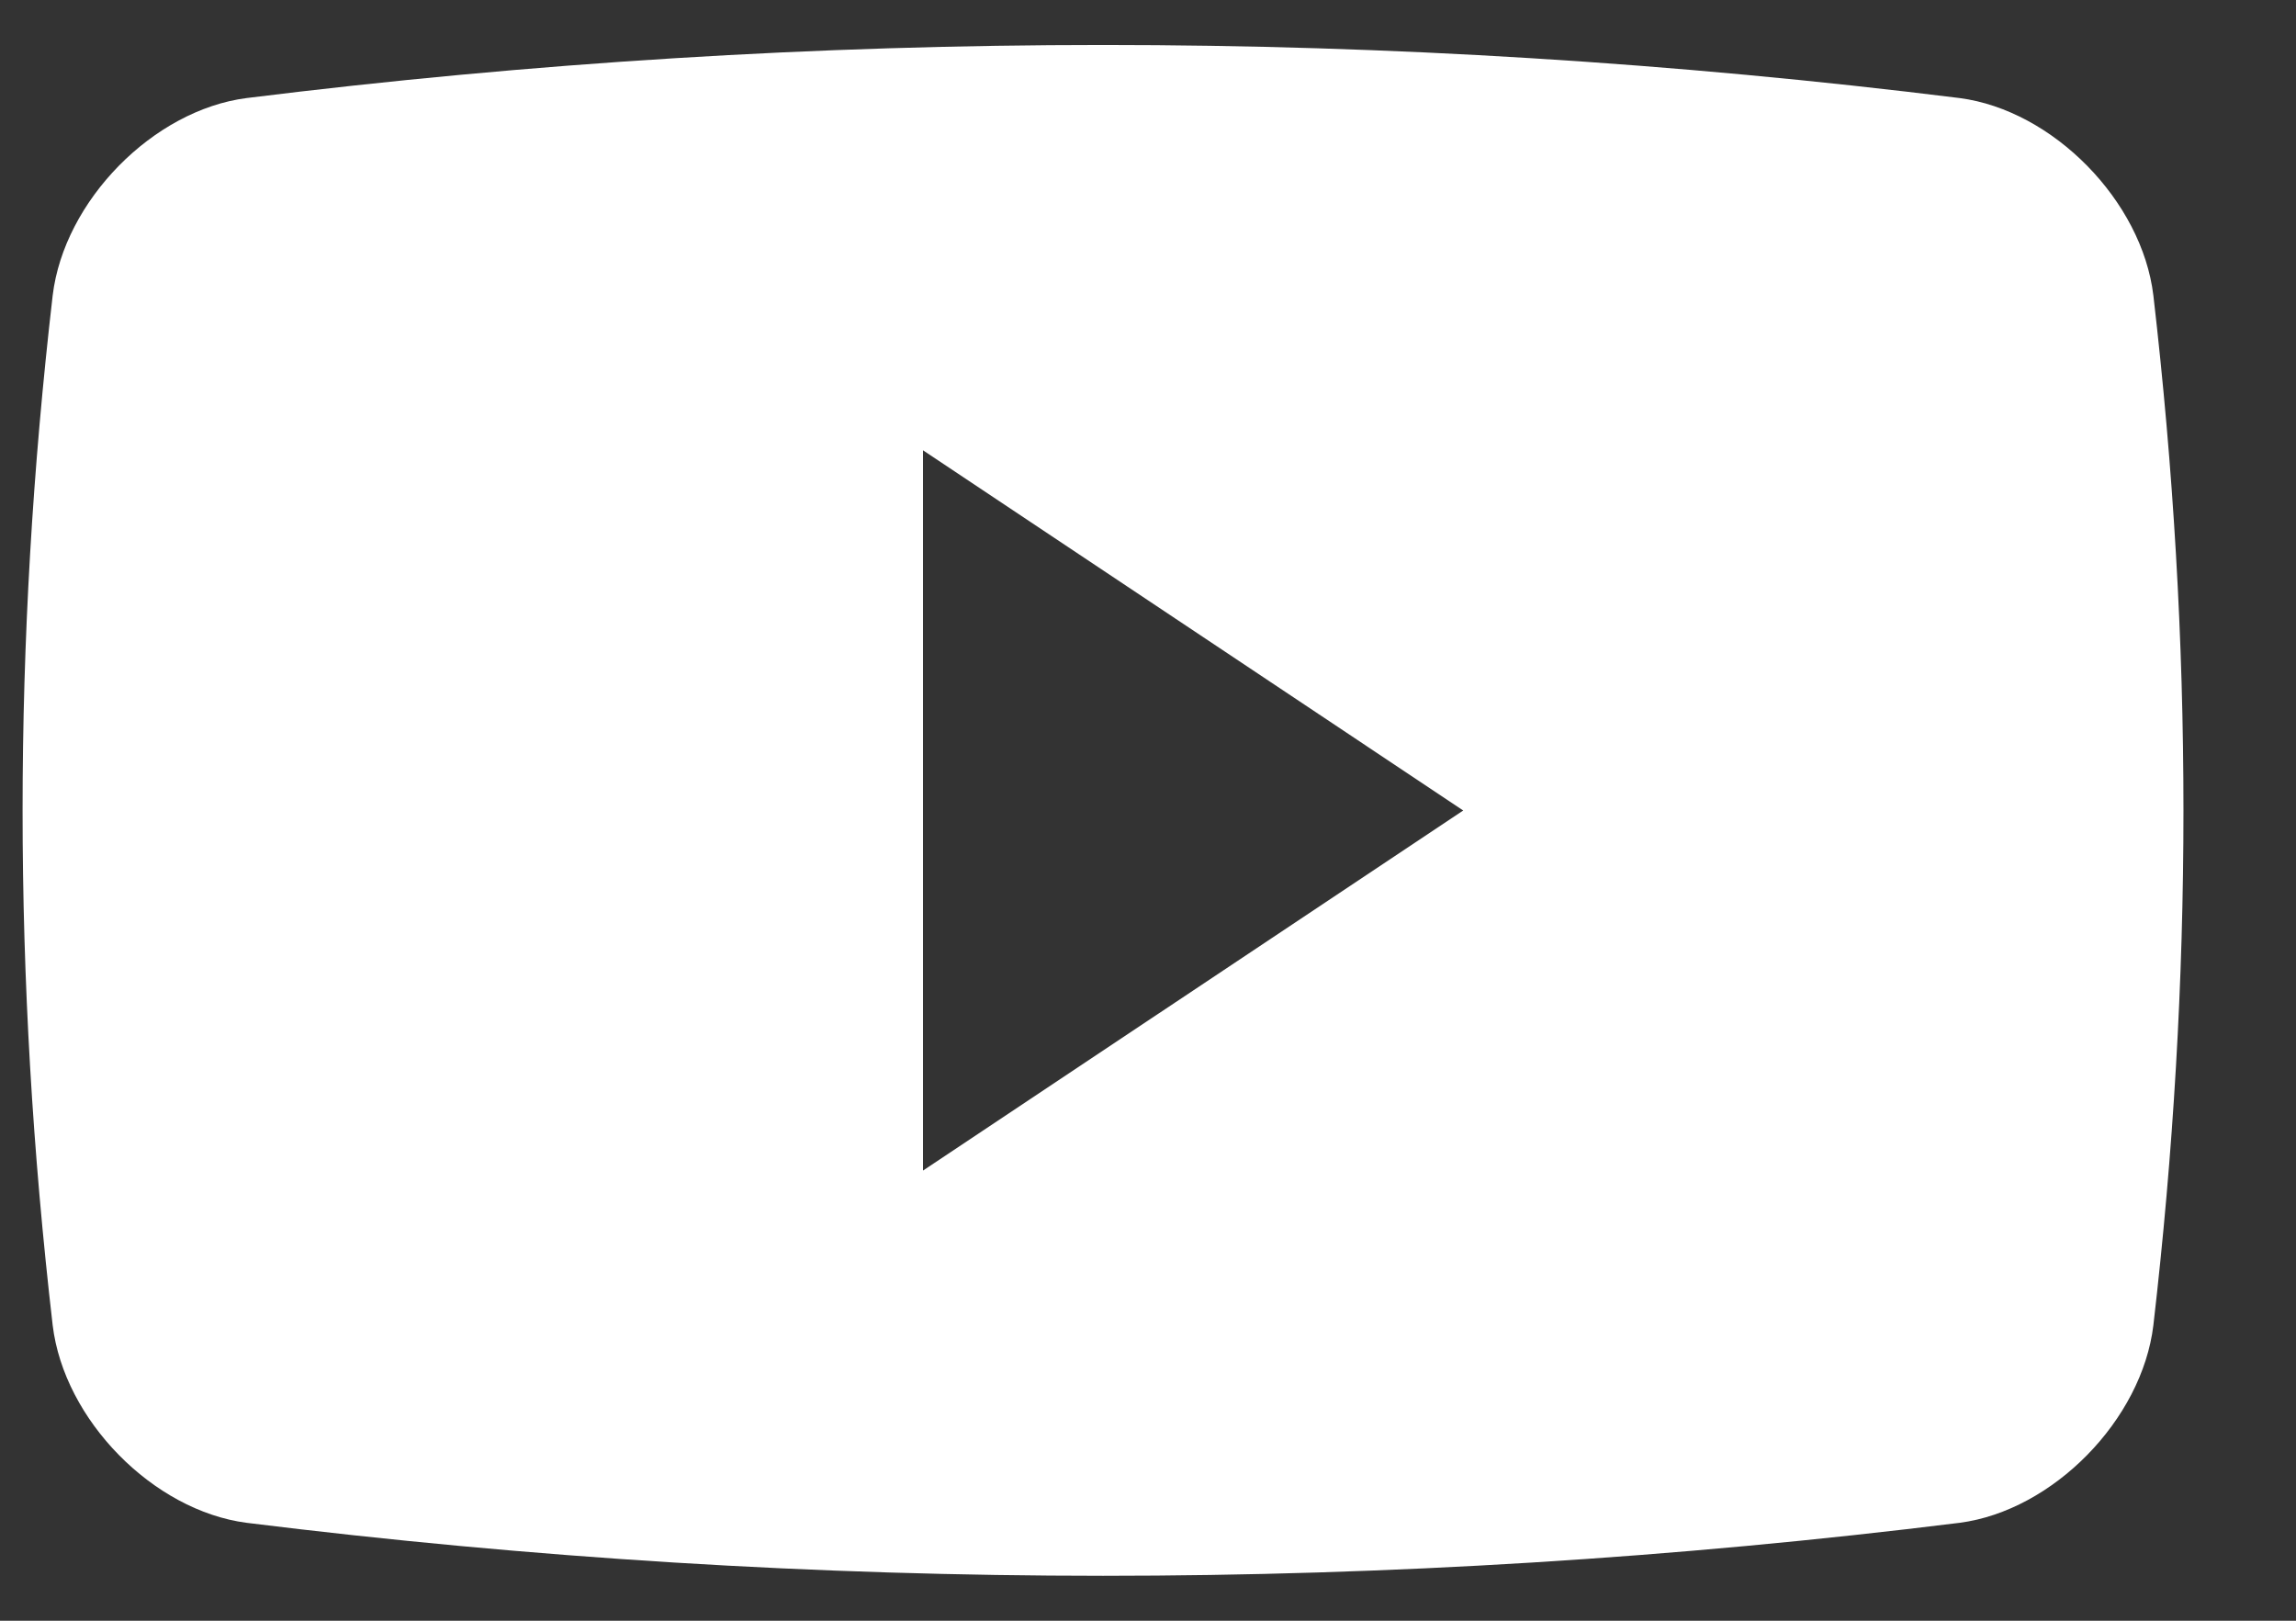
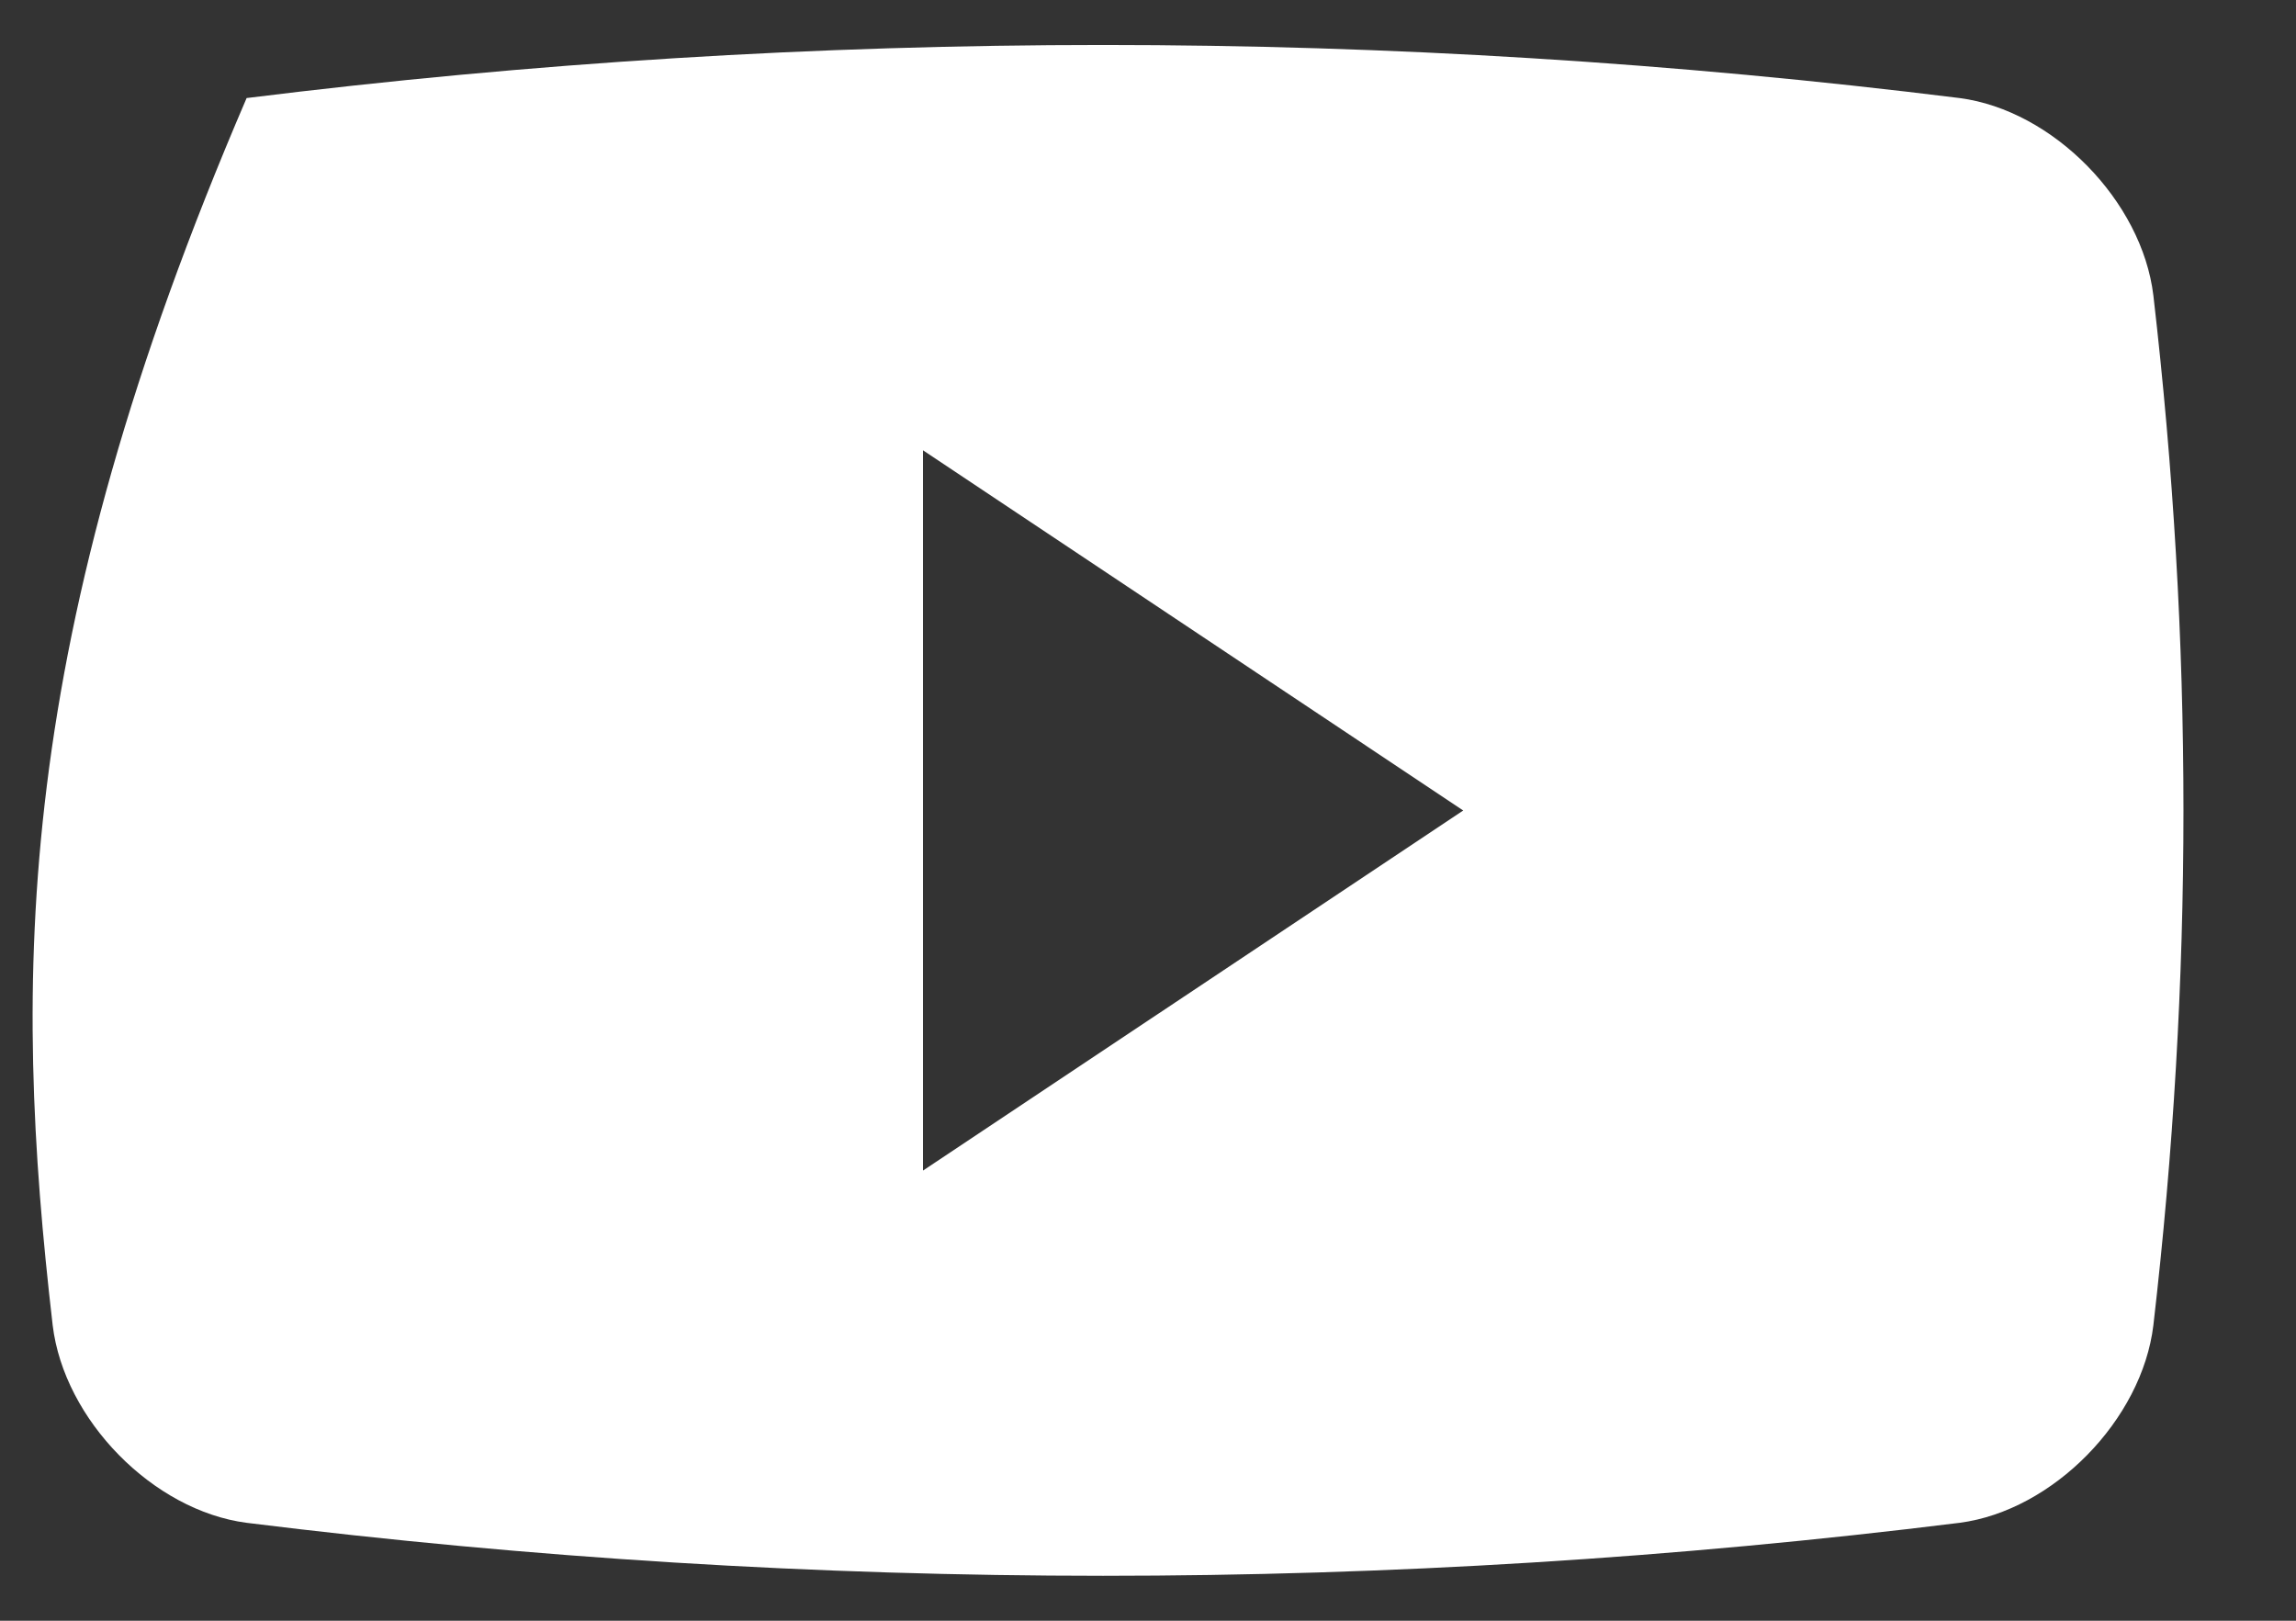
<svg xmlns="http://www.w3.org/2000/svg" width="17" height="12" viewBox="0 0 17 12" fill="none">
  <rect x="0" y="0" width="17" height="12" fill="#333333" stroke="none" />
-   <path d="M15.944 2.188C15.86 1.487 15.2 0.816 14.509 0.726C10.297 0.202 6.037 0.202 1.826 0.726C1.134 0.815 0.474 1.487 0.39 2.188C0.093 4.756 0.093 7.245 0.39 9.812C0.474 10.513 1.134 11.185 1.826 11.275C6.037 11.798 10.297 11.798 14.509 11.275C15.2 11.185 15.86 10.513 15.944 9.812C16.241 7.245 16.241 4.756 15.944 2.188ZM6.834 8.667V3.334L10.834 6.001L6.834 8.667Z" fill="white" />
+   <path d="M15.944 2.188C15.86 1.487 15.2 0.816 14.509 0.726C10.297 0.202 6.037 0.202 1.826 0.726C0.093 4.756 0.093 7.245 0.39 9.812C0.474 10.513 1.134 11.185 1.826 11.275C6.037 11.798 10.297 11.798 14.509 11.275C15.2 11.185 15.86 10.513 15.944 9.812C16.241 7.245 16.241 4.756 15.944 2.188ZM6.834 8.667V3.334L10.834 6.001L6.834 8.667Z" fill="white" />
</svg>